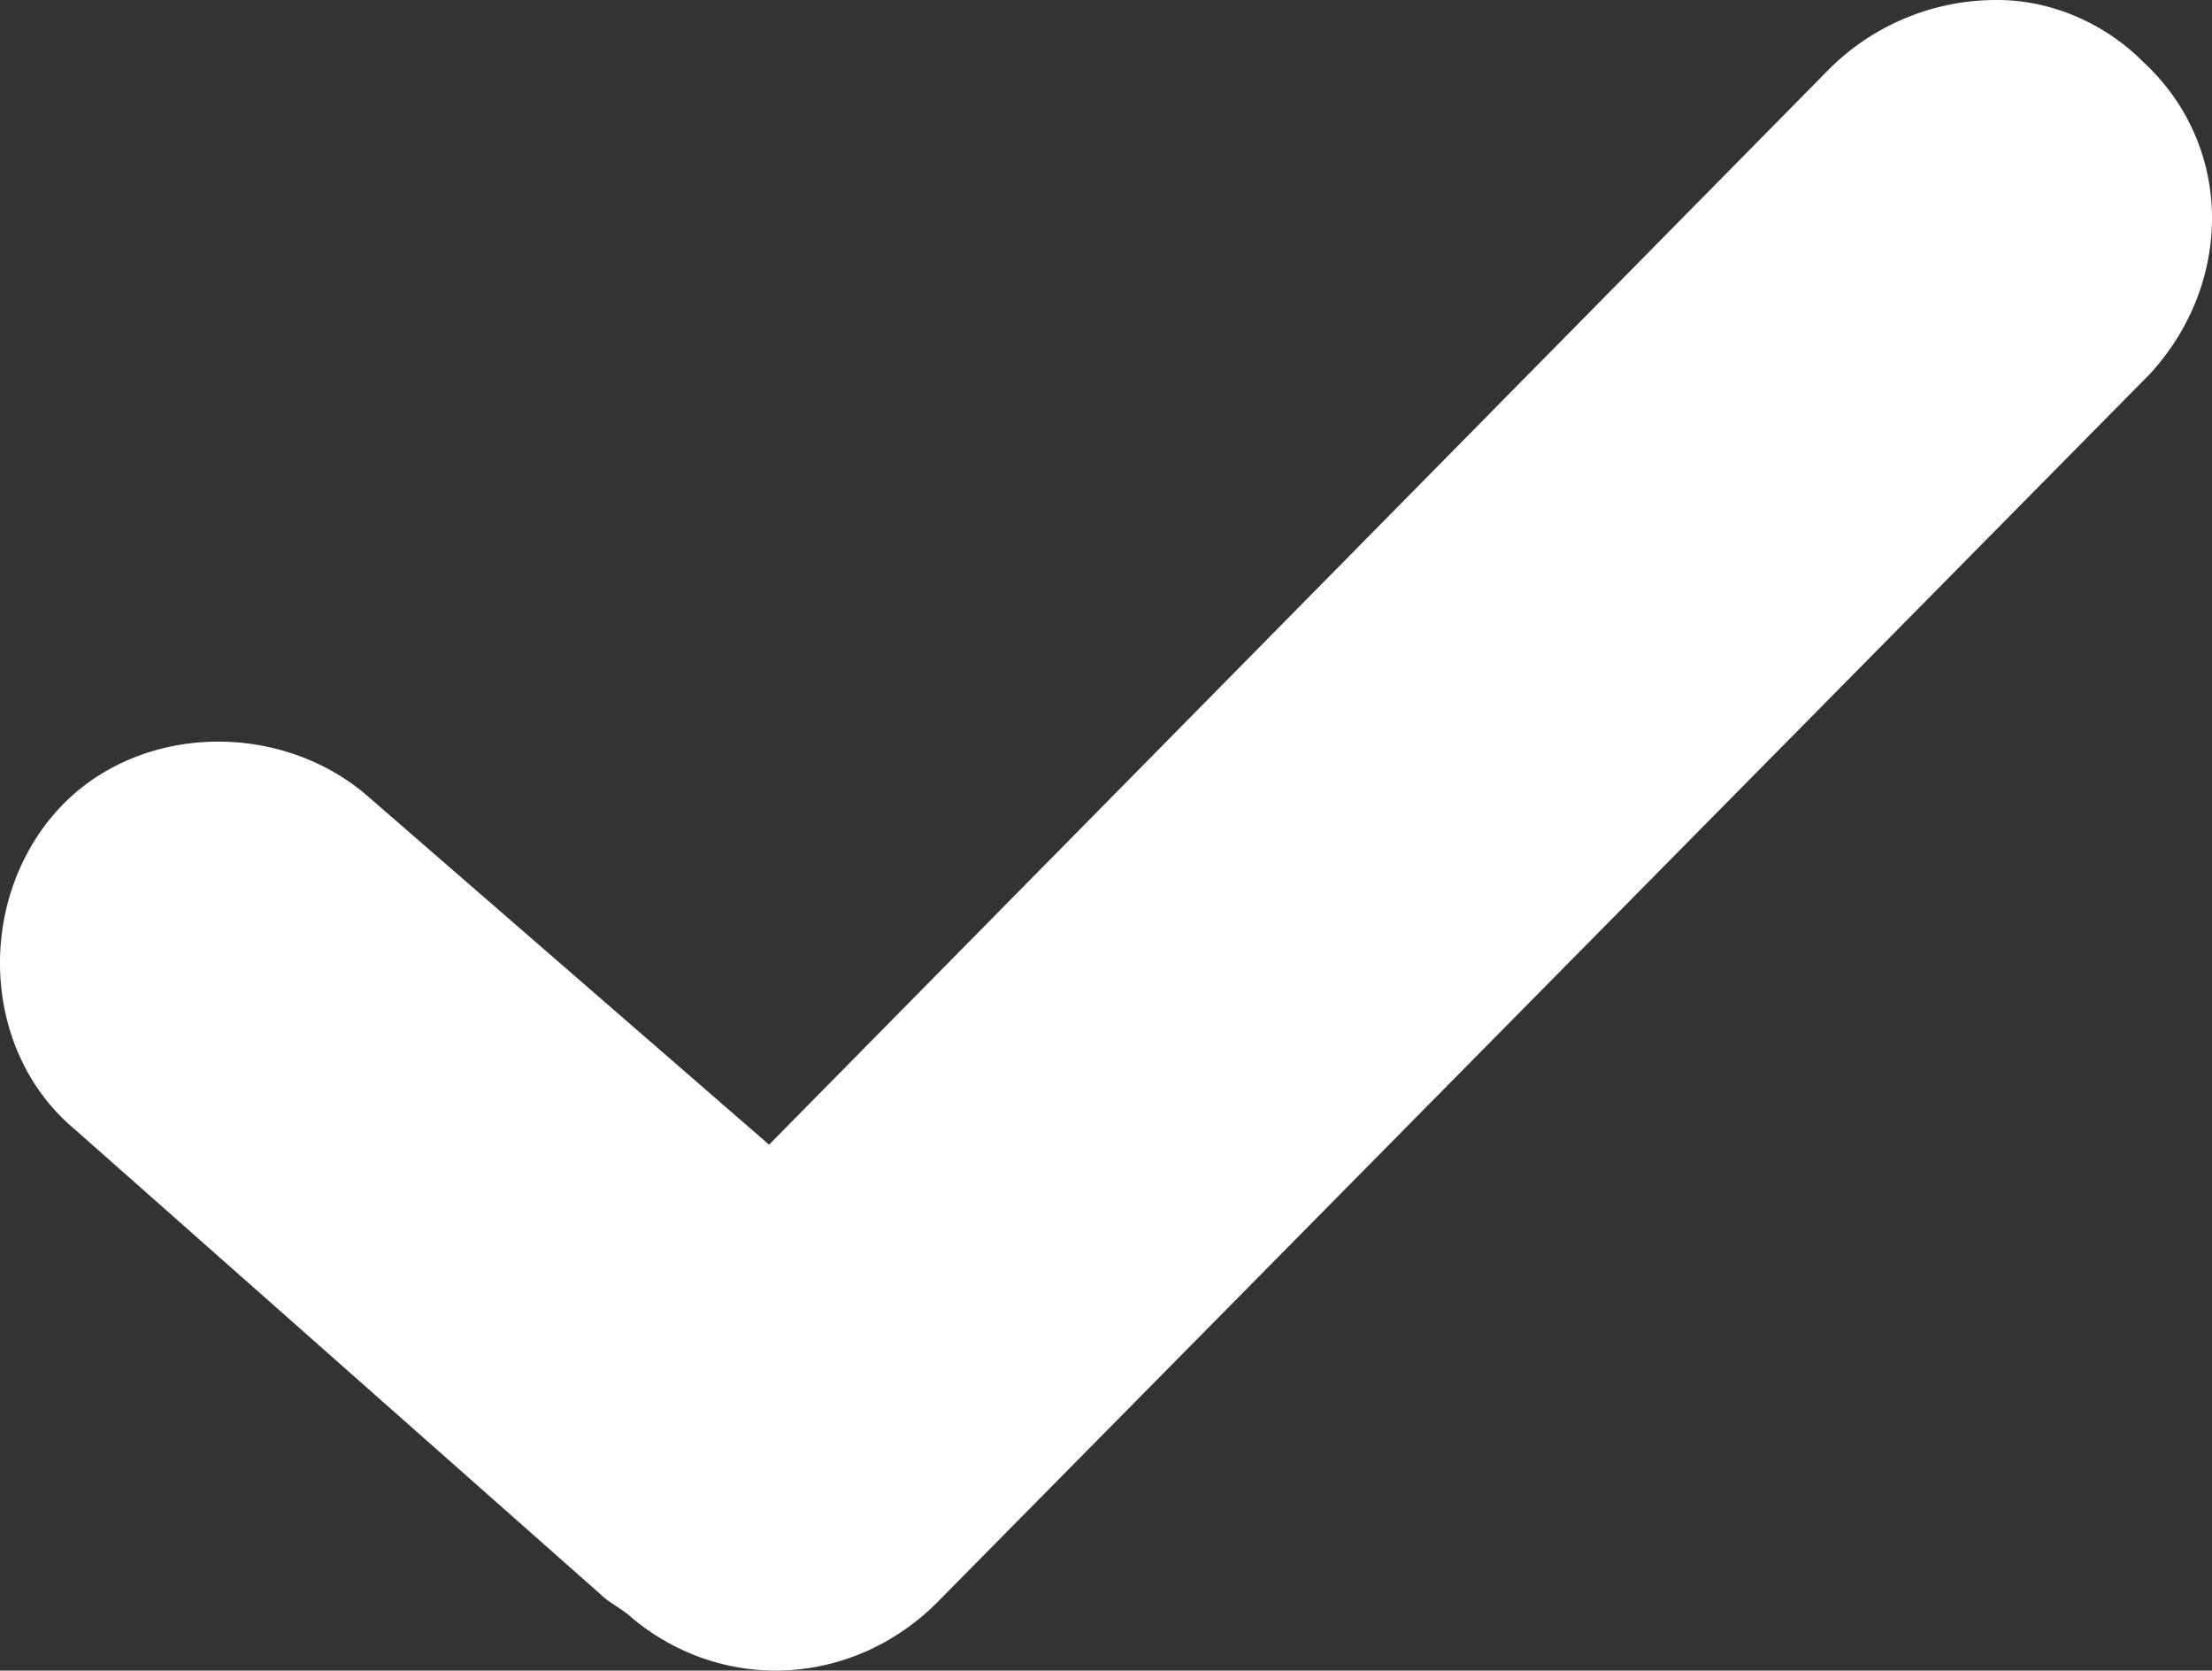
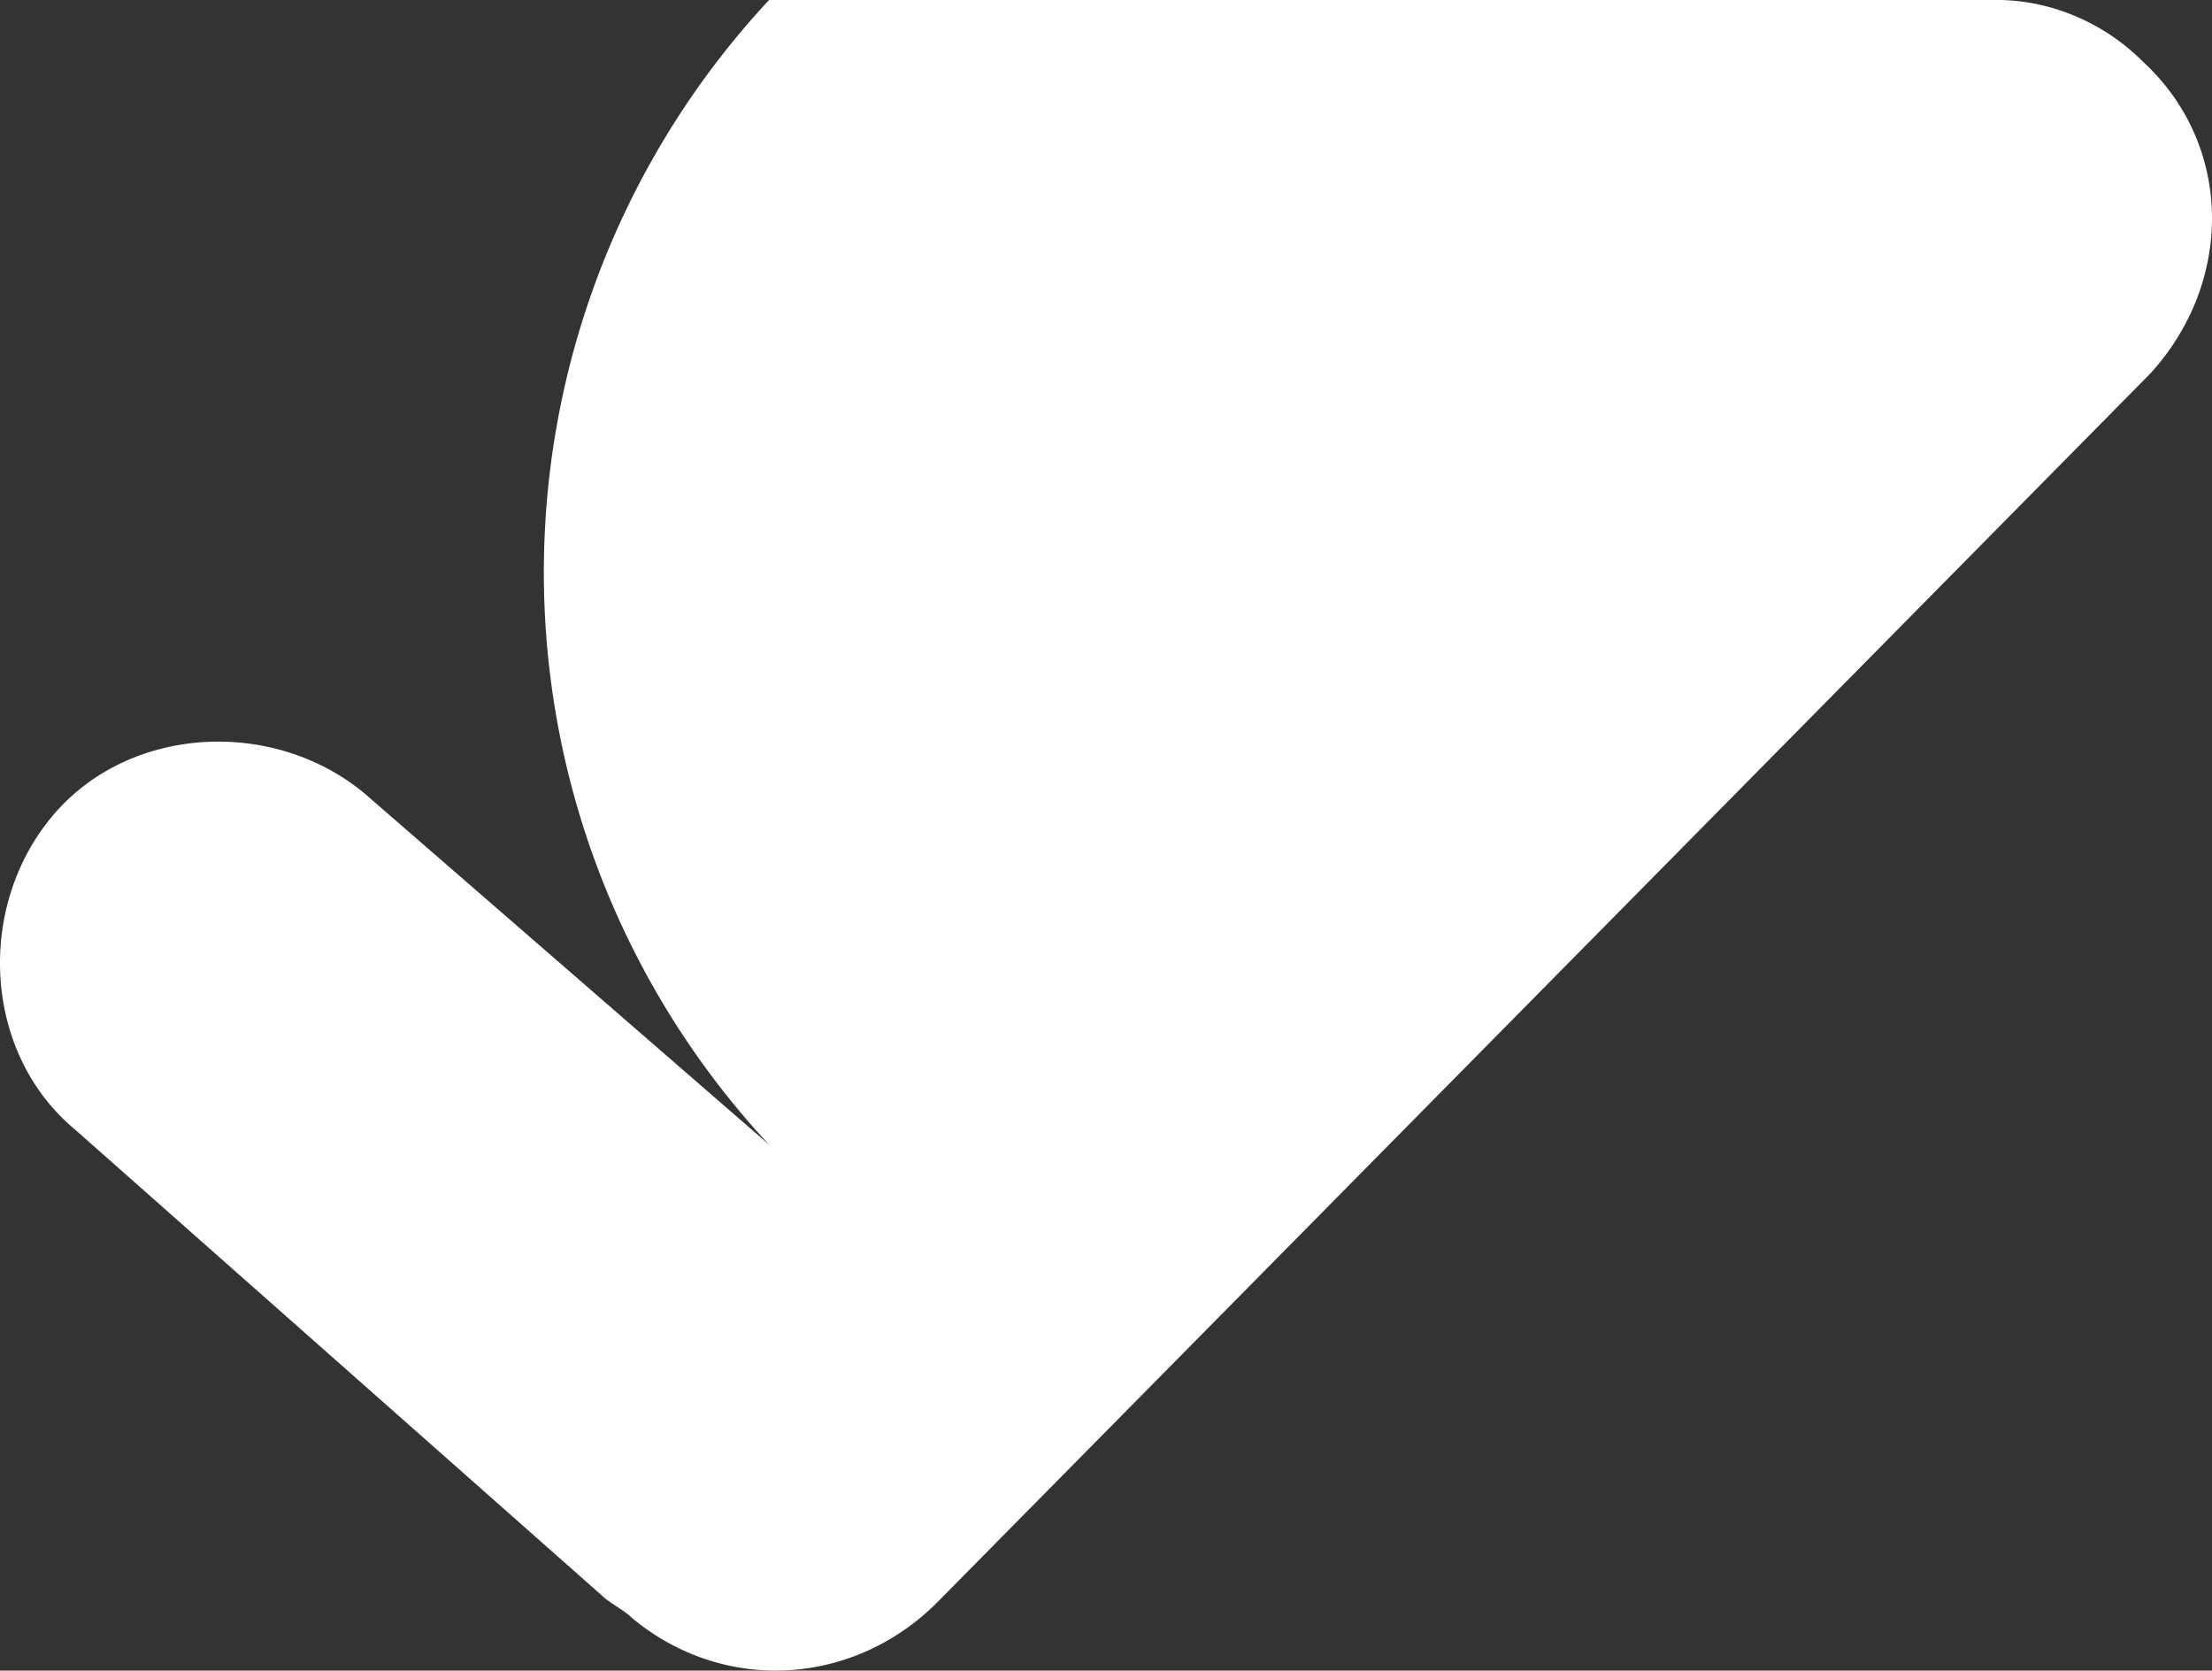
<svg xmlns="http://www.w3.org/2000/svg" viewBox="0 0 883.13 666.77">
  <rect x="0" y="0" width="883.13" height="666.77" fill="#333333" stroke="none" />
  <defs>
    <style>.cls-1{fill:#fff;}</style>
  </defs>
  <title>Asset 1</title>
  <g id="Layer_2" data-name="Layer 2">
    <g id="Layer_1-2" data-name="Layer 1">
-       <path id="path1" class="cls-1" d="M797.45,0c21.32,0,42.62,9.14,57.86,24.38,36.57,33.48,36.57,88.33,3.05,124.86L374.09,639.64c-33.52,33.48-85.29,36.53-121.85,6.06-3.05-3.05-9.14-6.06-12.19-9.11L29.89,450.78c-36.53-30.47-39.58-88.33-9.14-124.87s88.34-39.61,124.9-9.14l161.4,140.1L730.44,27.42A94.47,94.47,0,0,1,797.45,0Z" />
+       <path id="path1" class="cls-1" d="M797.45,0c21.32,0,42.62,9.14,57.86,24.38,36.57,33.48,36.57,88.33,3.05,124.86L374.09,639.64c-33.52,33.48-85.29,36.53-121.85,6.06-3.05-3.05-9.14-6.06-12.19-9.11L29.89,450.78c-36.53-30.47-39.58-88.33-9.14-124.87s88.34-39.61,124.9-9.14l161.4,140.1A94.47,94.47,0,0,1,797.45,0Z" />
    </g>
  </g>
</svg>